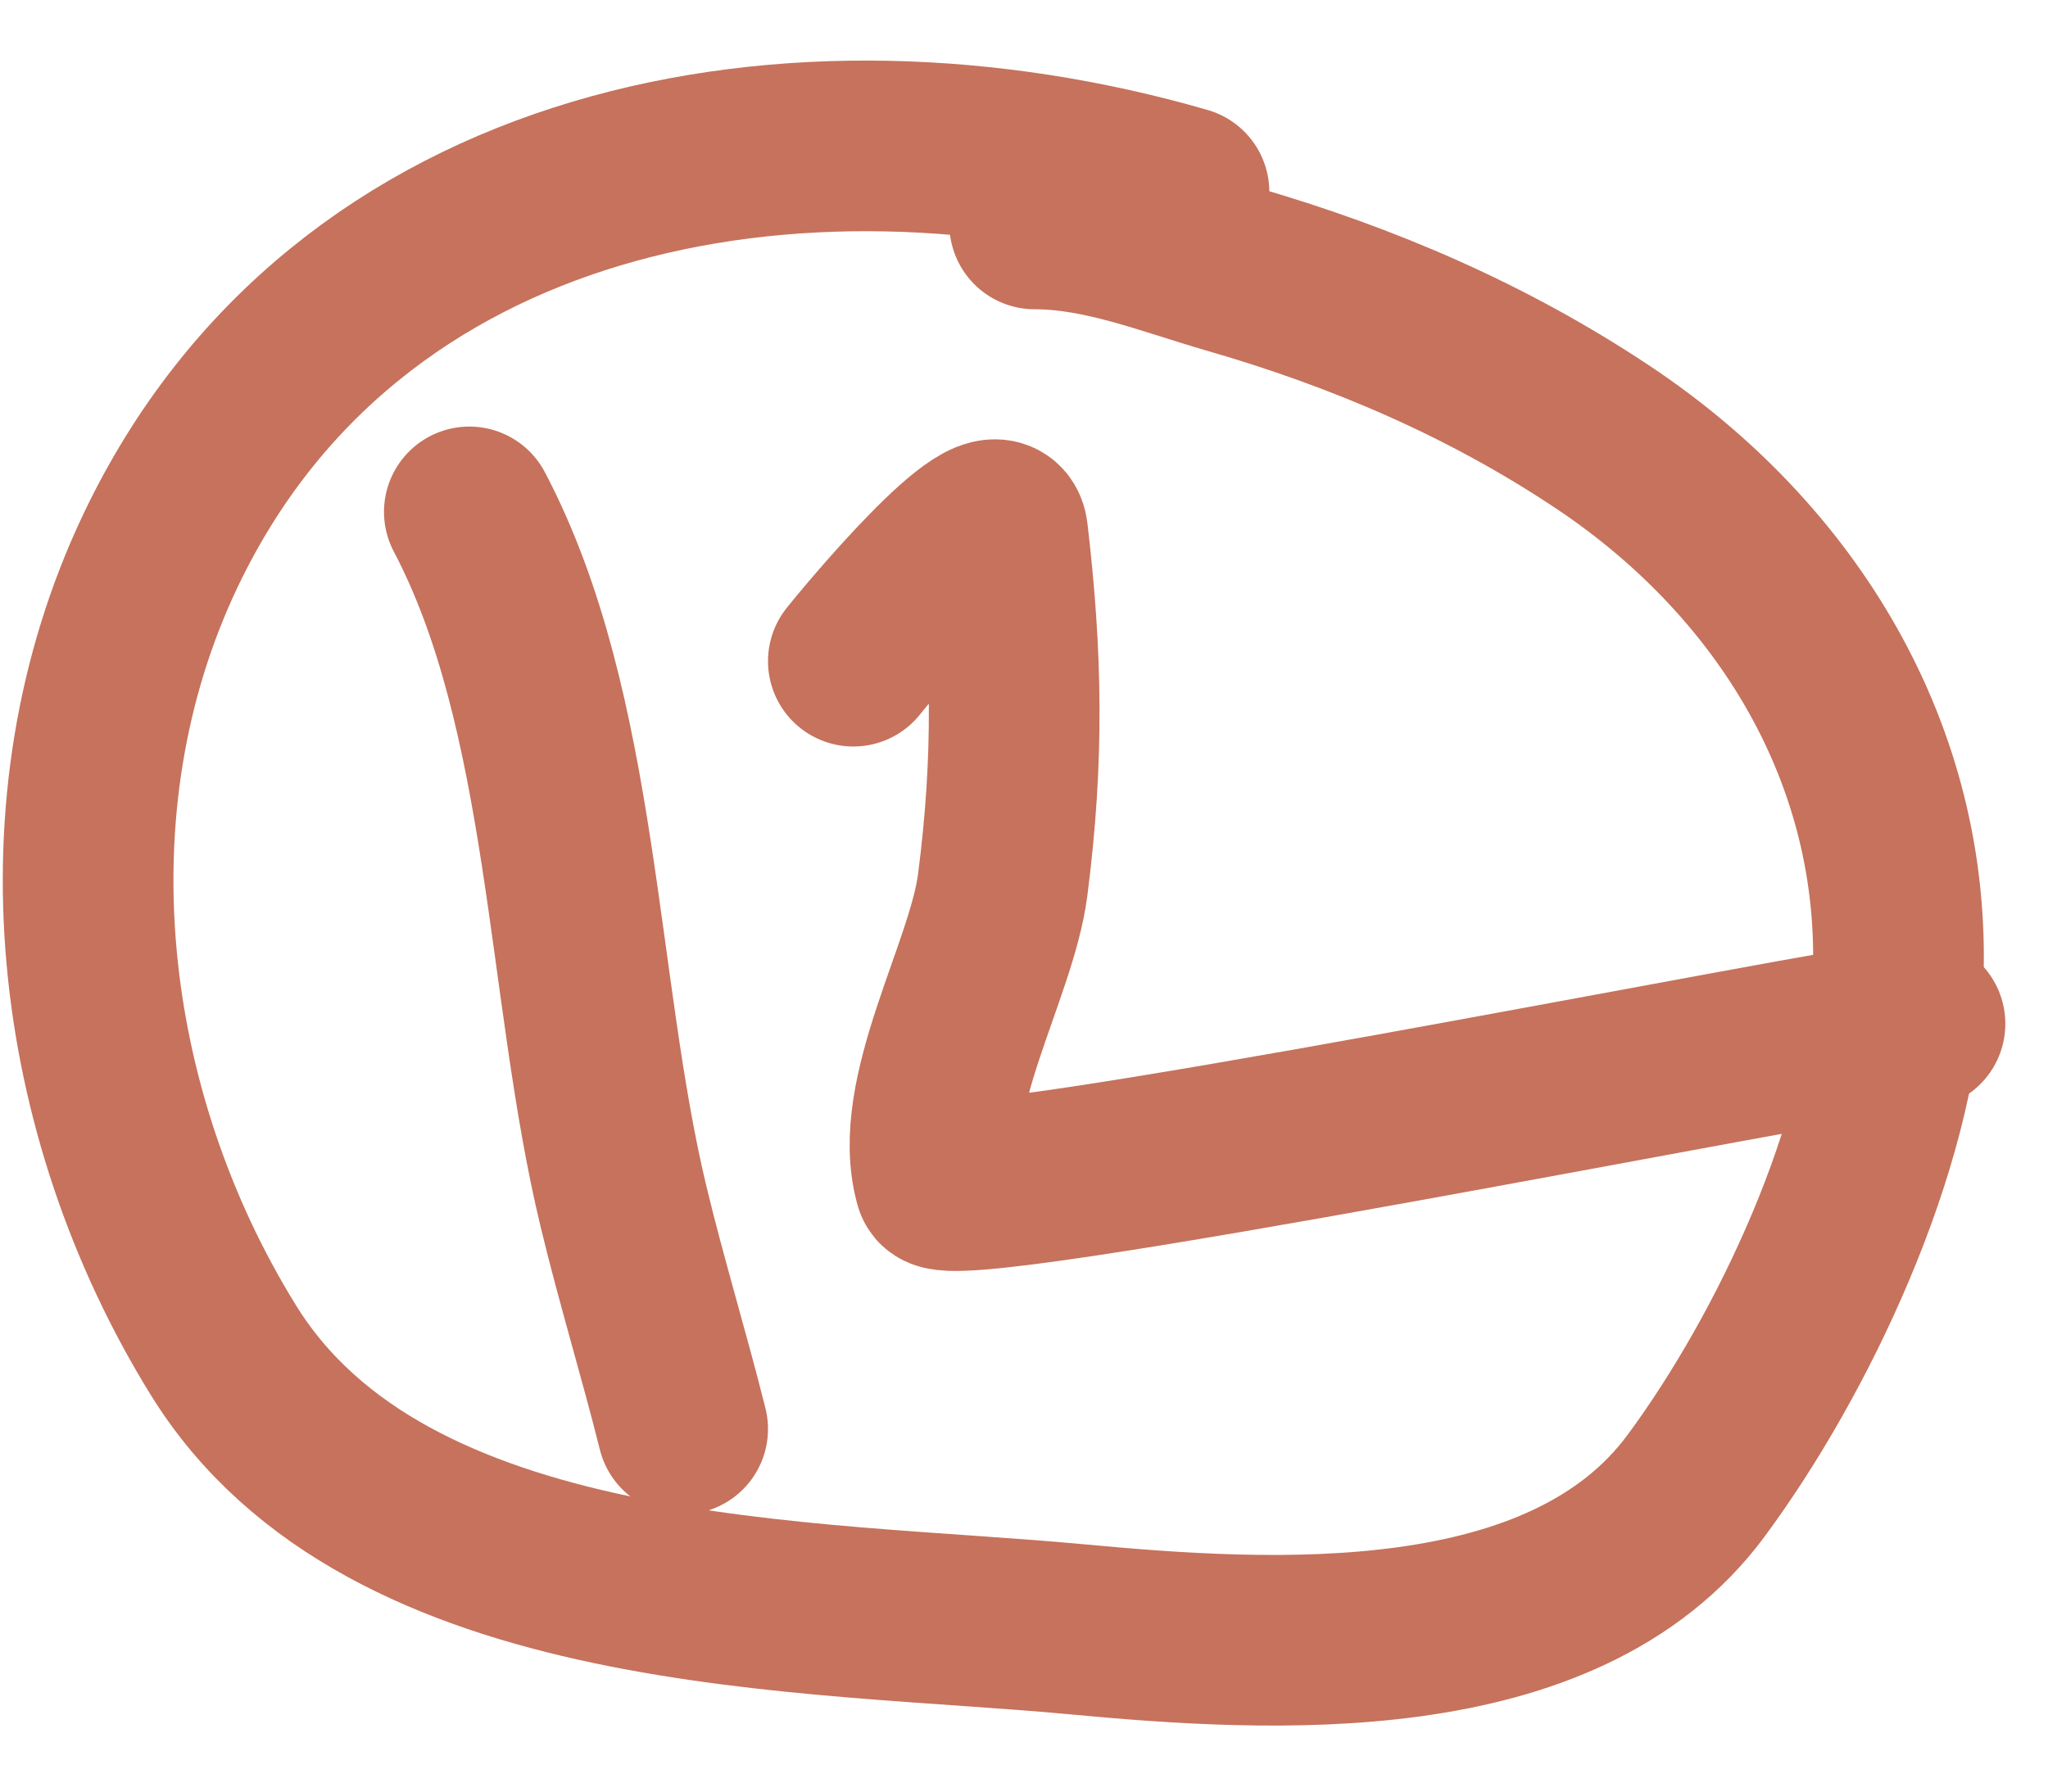
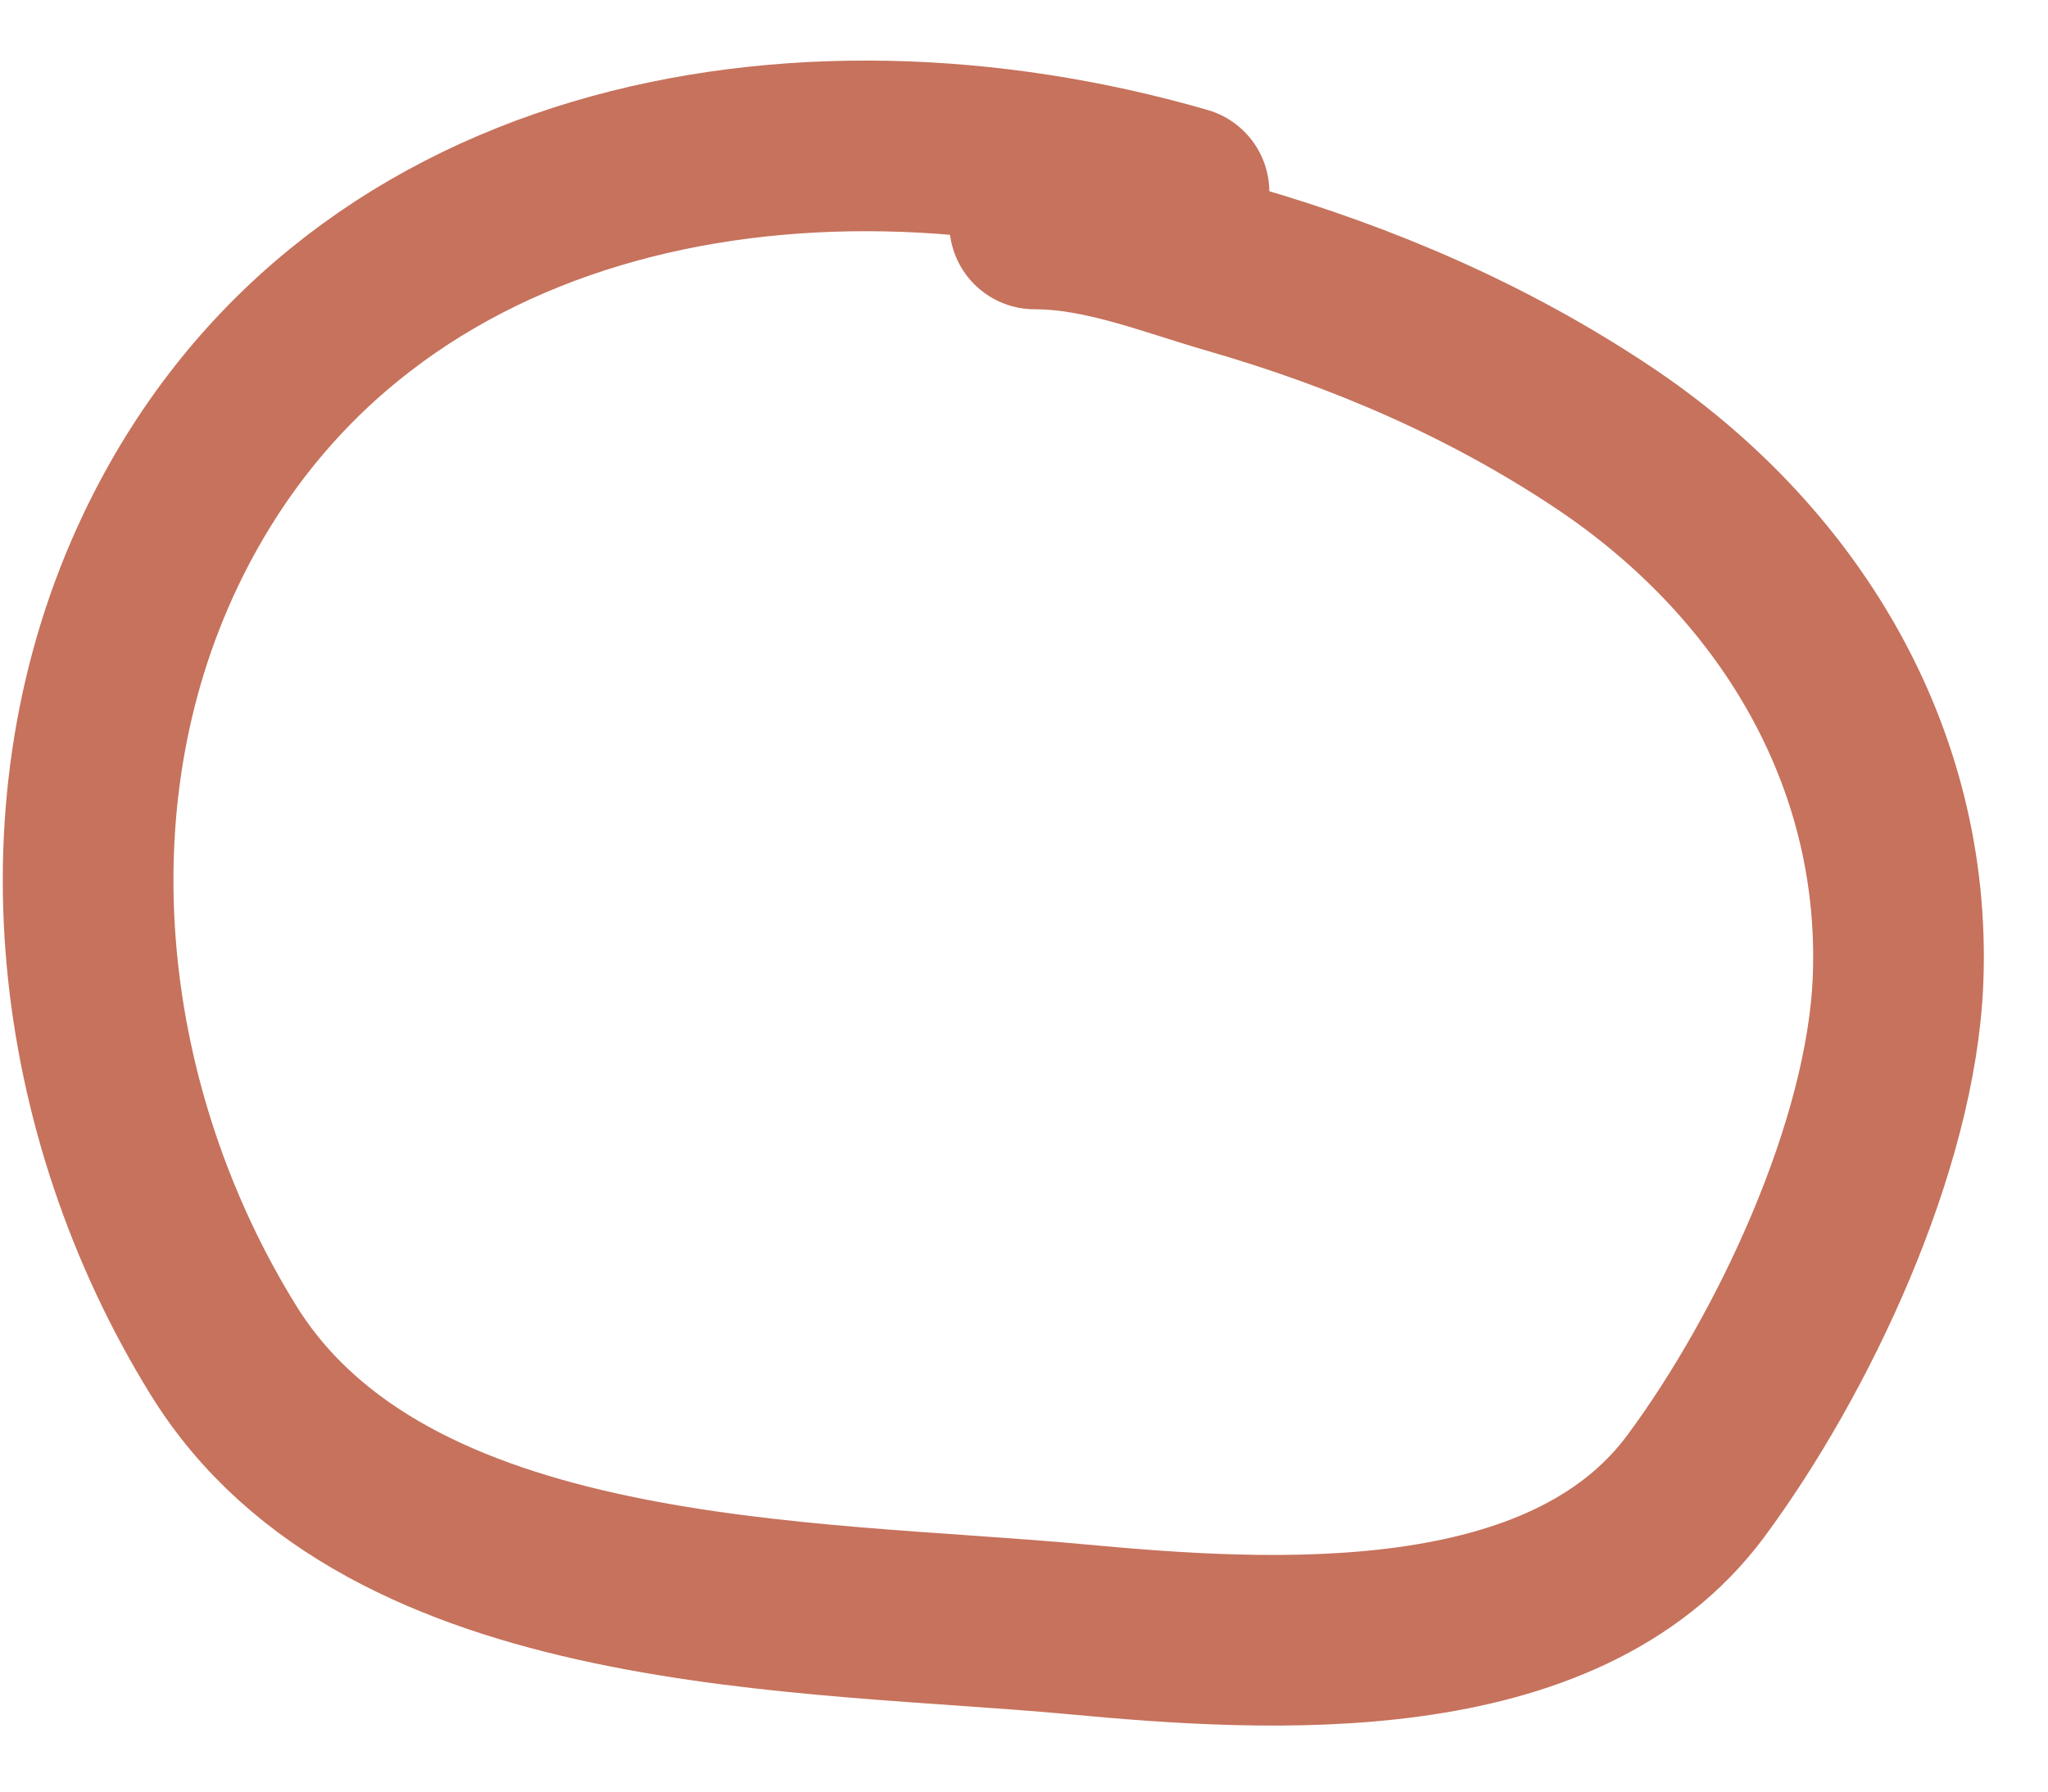
<svg xmlns="http://www.w3.org/2000/svg" width="24" height="21" viewBox="0 0 24 21" fill="none">
-   <path d="M5.5 6C6.734 8.344 6.688 11.575 7.306 14.139C7.516 15.013 7.783 15.881 8 16.75" stroke="#C6725C" stroke-width="2" stroke-linecap="round" />
-   <path d="M10 7.75C10.148 7.563 11.686 5.702 11.75 6.25C11.918 7.677 11.942 8.888 11.75 10.375C11.62 11.382 10.725 12.85 11.014 13.861C11.109 14.194 21.25 12.147 22.5 12" stroke="#C6725C" stroke-width="2" stroke-linecap="round" />
  <path d="M13.875 2.25C9.34 0.937 4.049 1.9 1.882 6.451C0.46 9.438 0.903 13.053 2.618 15.826C4.535 18.926 9.485 18.805 12.611 19.097C14.896 19.311 18.317 19.522 19.875 17.416C21.011 15.881 22.168 13.436 22.243 11.479C22.344 8.843 20.939 6.561 18.785 5.125C17.438 4.227 15.98 3.601 14.431 3.153C13.674 2.934 12.919 2.625 12.125 2.625" stroke="#C6725C" stroke-width="2" stroke-linecap="round" />
</svg>